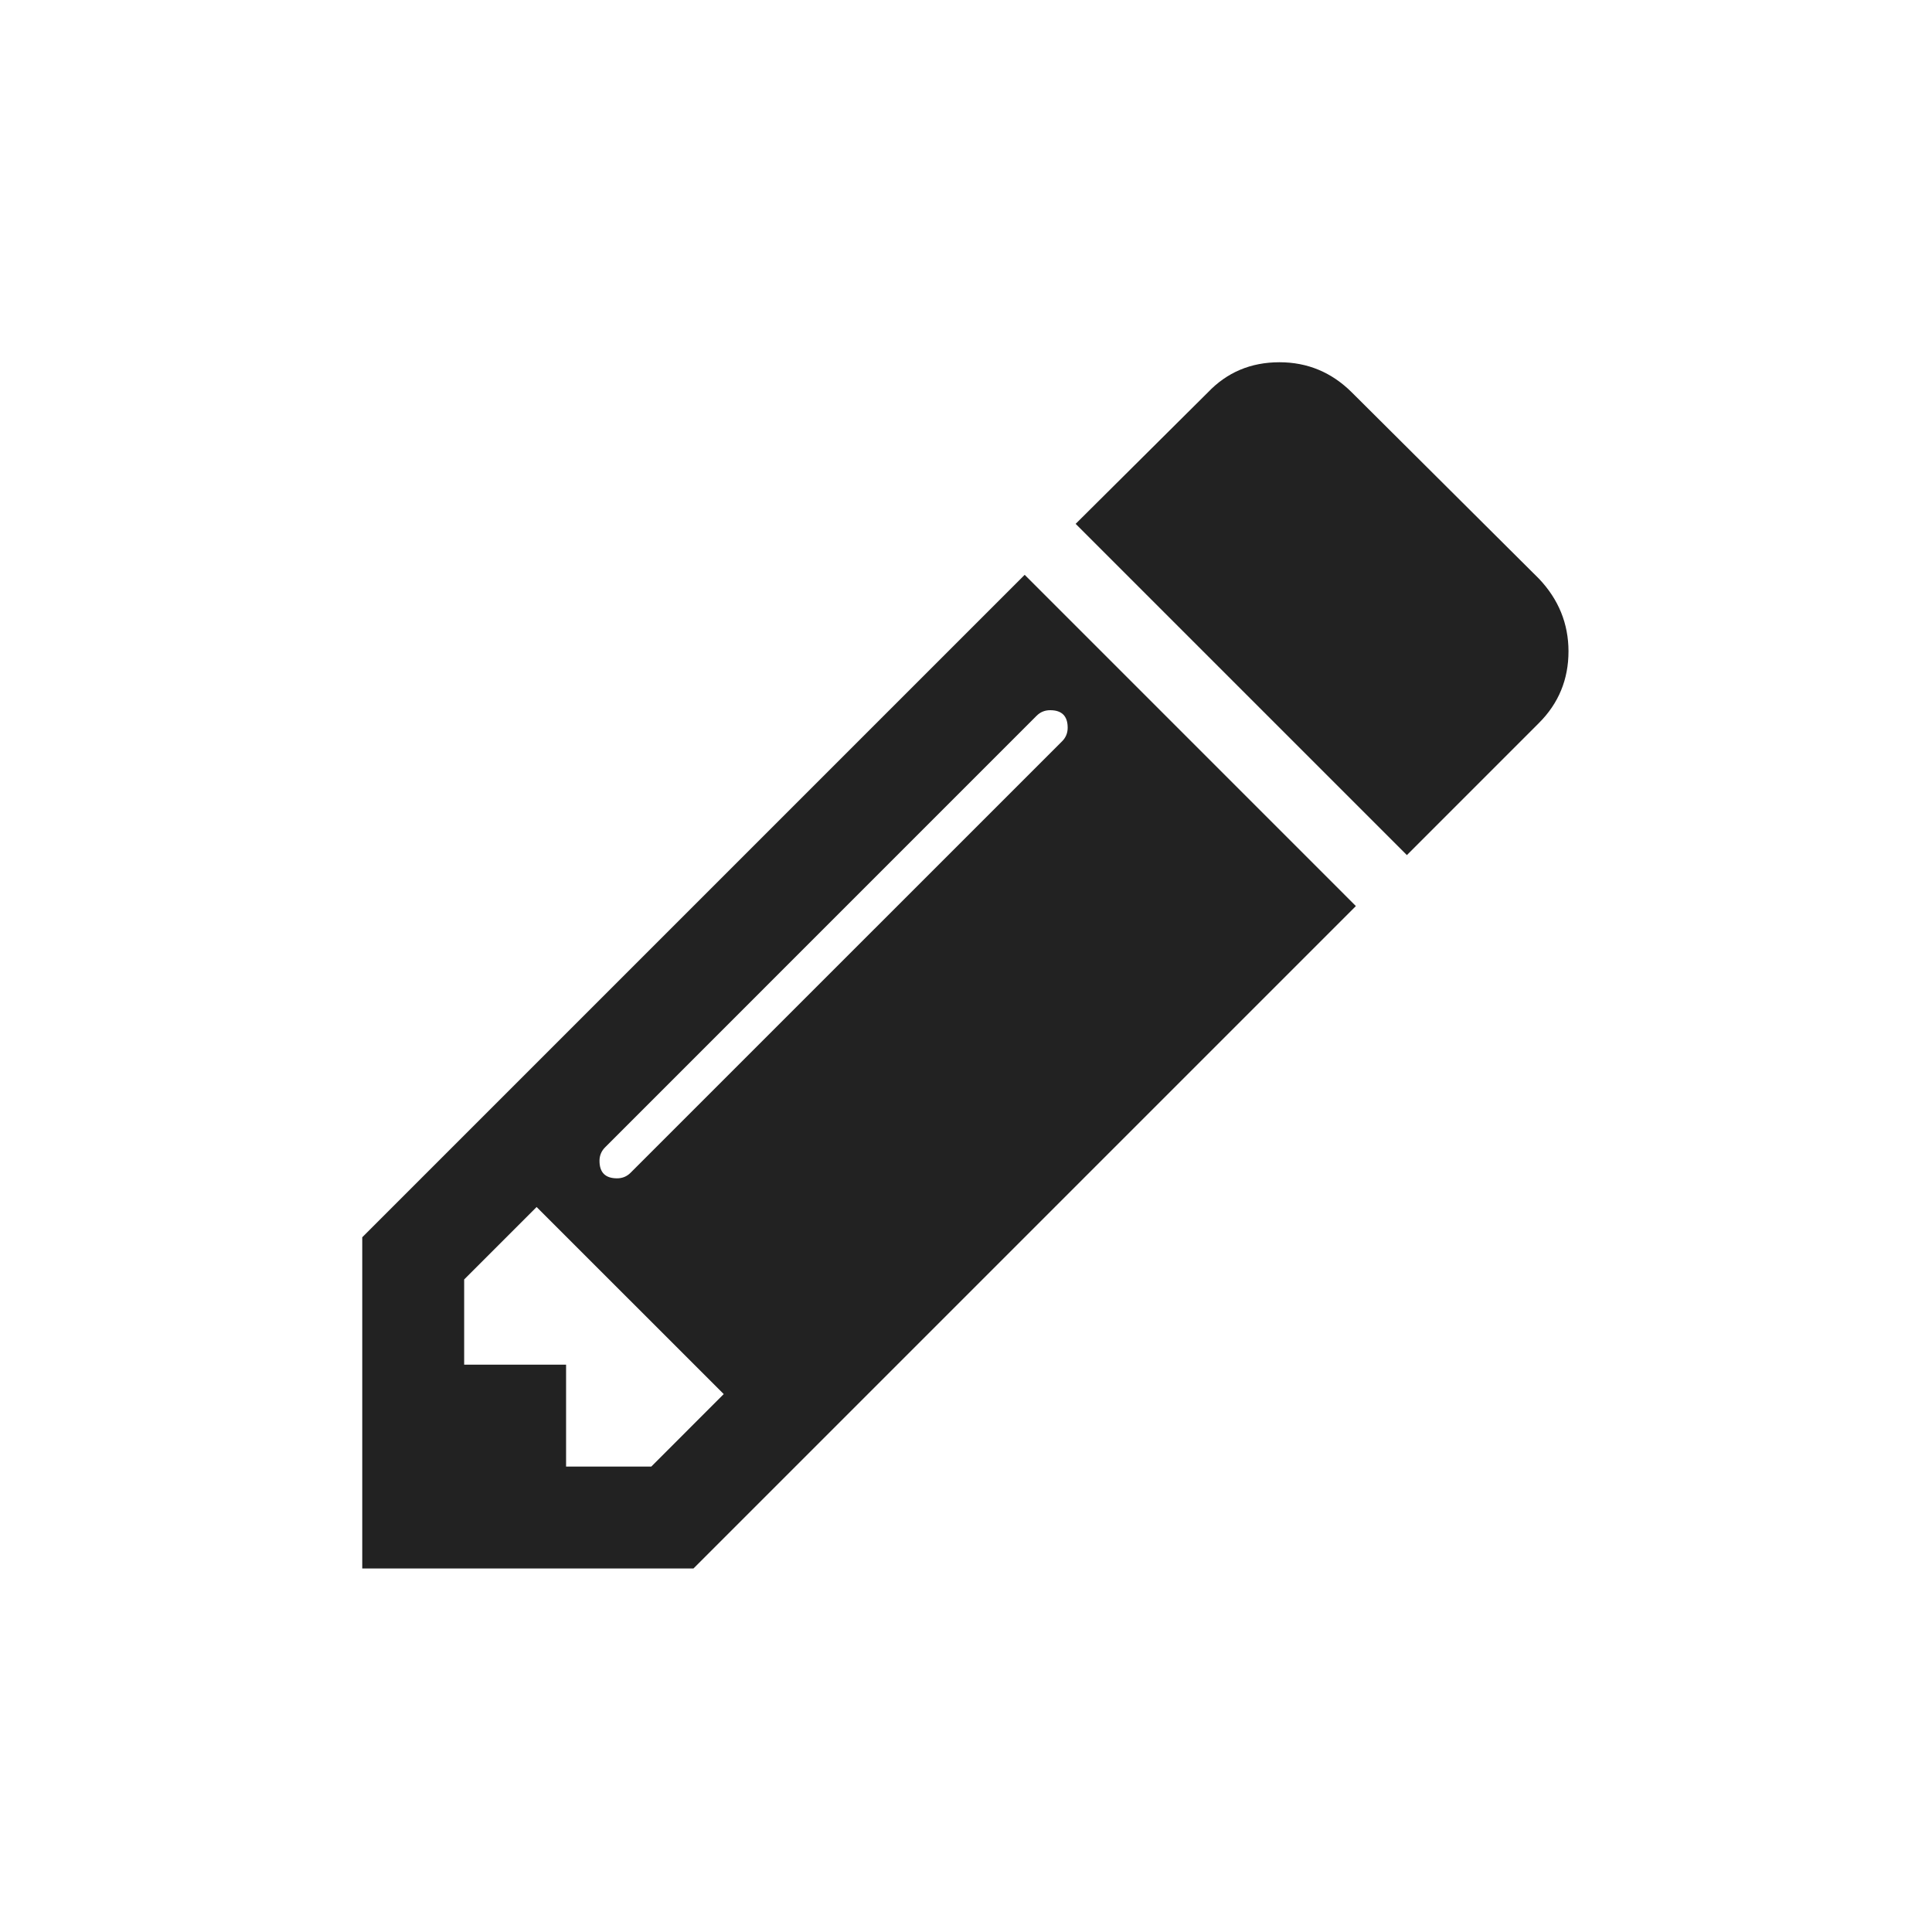
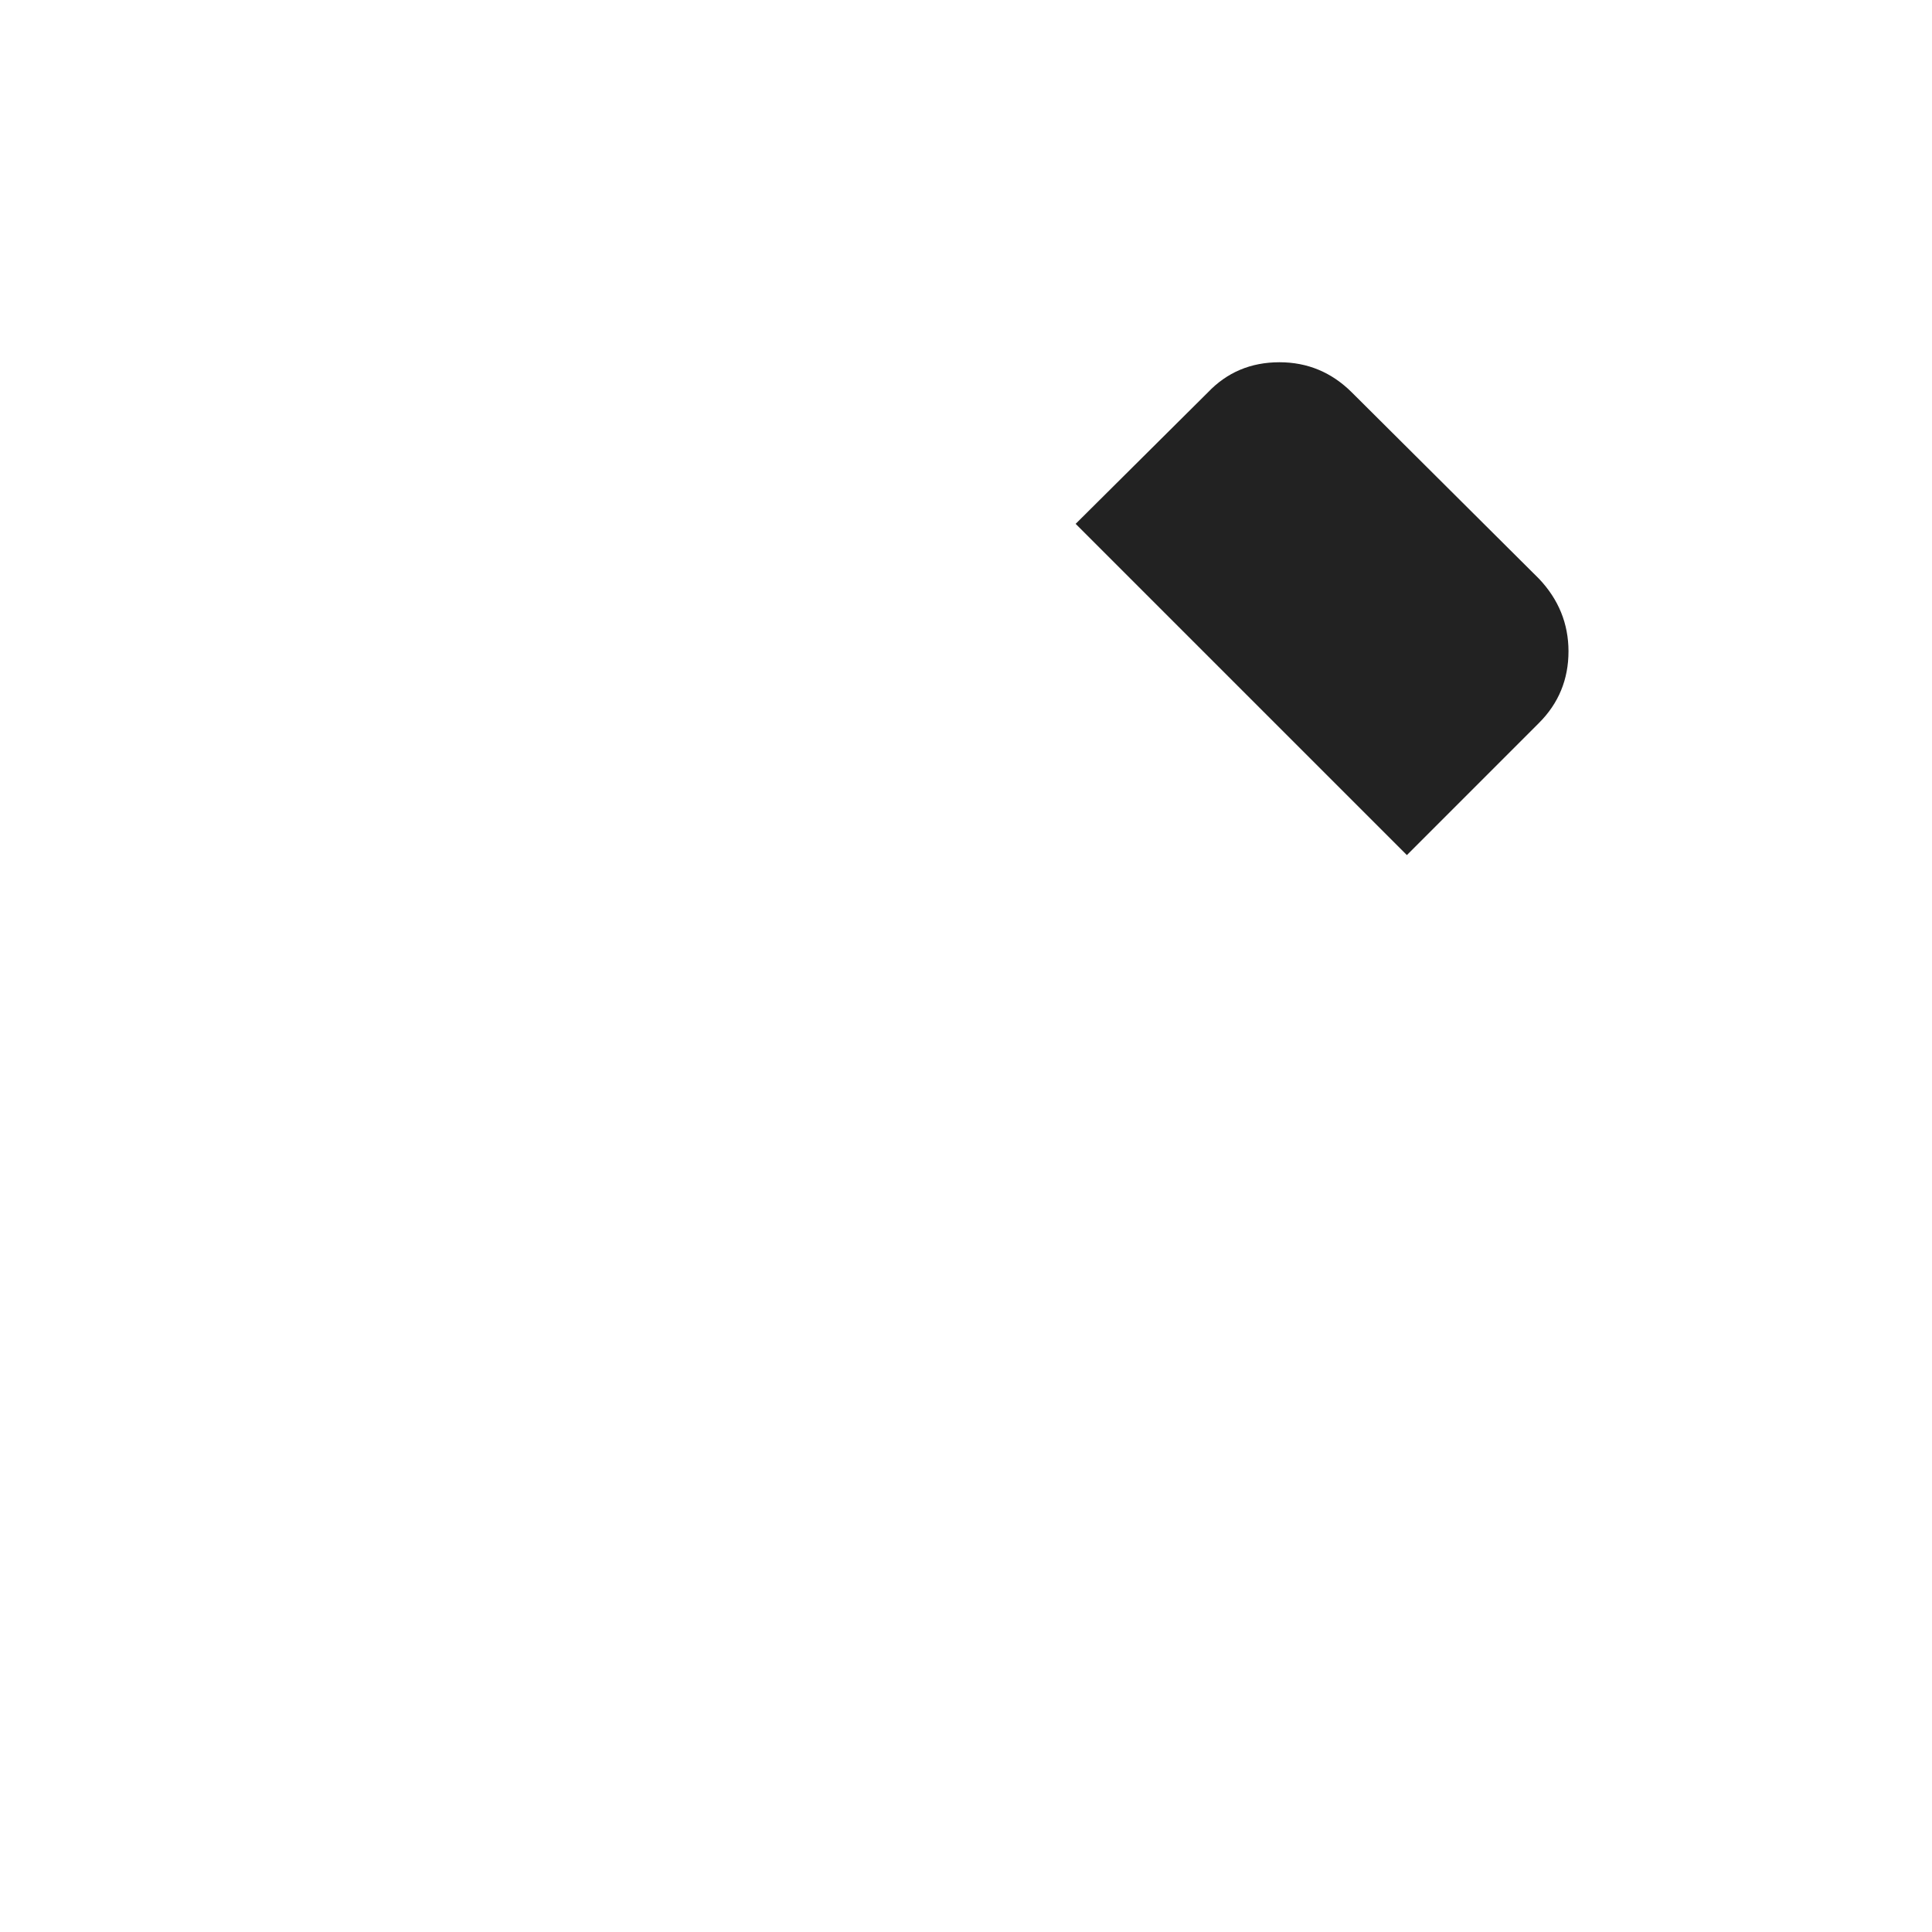
<svg xmlns="http://www.w3.org/2000/svg" width="40px" height="40px" viewBox="0 0 40 40" version="1.1">
  <title>primary</title>
  <desc>Created with Sketch.</desc>
  <defs />
  <g id="Decision-Context-Menu-Edit-40x40" stroke="none" stroke-width="1" fill="none" fill-rule="evenodd">
    <g id="primary" fill-rule="nonzero" fill="#222222">
      <g id="pencil" transform="translate(7.5, 7.5)">
-         <path d="M0,18.116 L0,24.974 L6.857,24.974 L20.572,11.259 L13.715,4.401 L0,18.116 Z M5.984,22.864 L4.22,22.864 L4.22,20.754 L2.11,20.754 L2.11,18.99 L3.61,17.49 L7.484,21.363 L5.984,22.864 Z M14.243,7.204 C14.484,7.204 14.605,7.325 14.605,7.566 C14.605,7.676 14.567,7.77 14.49,7.847 L5.555,16.781 C5.478,16.858 5.385,16.896 5.275,16.896 C5.033,16.896 4.912,16.775 4.912,16.534 C4.912,16.424 4.951,16.331 5.028,16.254 L13.962,7.319 C14.039,7.242 14.132,7.204 14.243,7.204 Z" id="Shape" />
        <path d="M24.364,4.483 L20.49,0.626 C20.072,0.209 19.572,0 18.99,0 C18.396,0 17.902,0.209 17.506,0.626 L14.77,3.346 L21.628,10.204 L24.364,7.467 C24.77,7.061 24.974,6.566 24.974,5.984 C24.973,5.412 24.77,4.912 24.364,4.483 Z" id="Shape" />
      </g>
    </g>
  </g>
</svg>